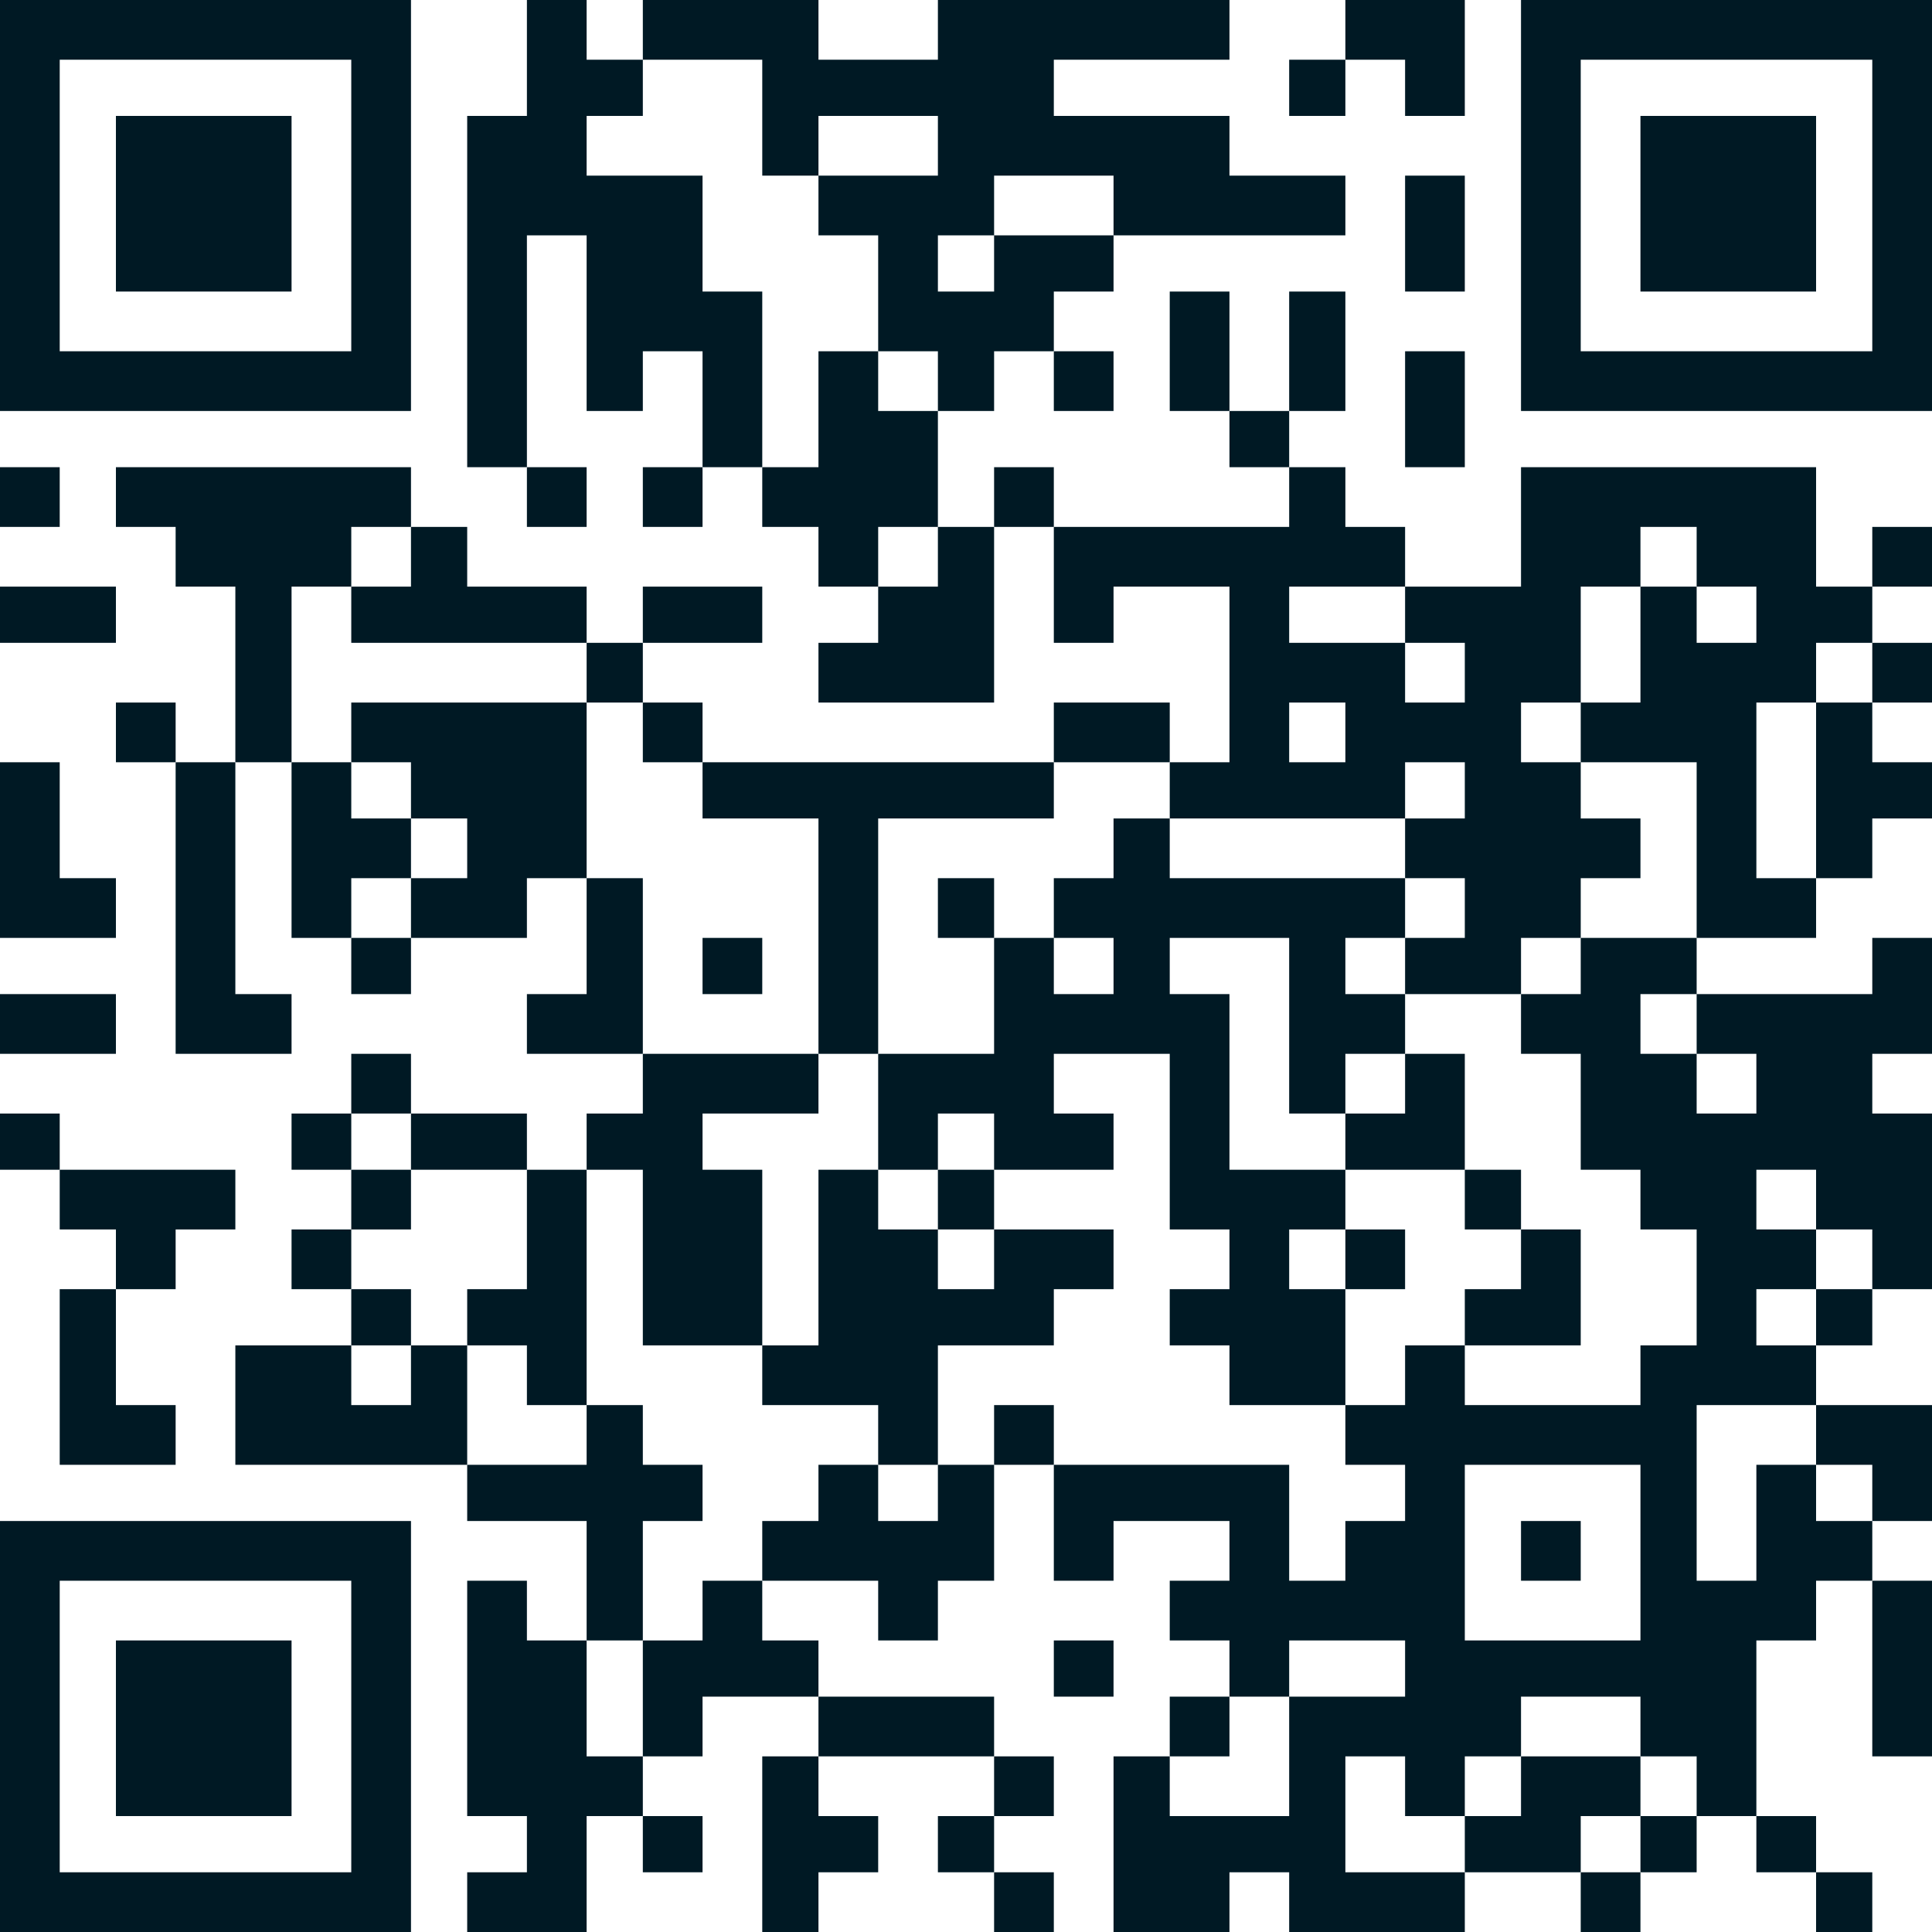
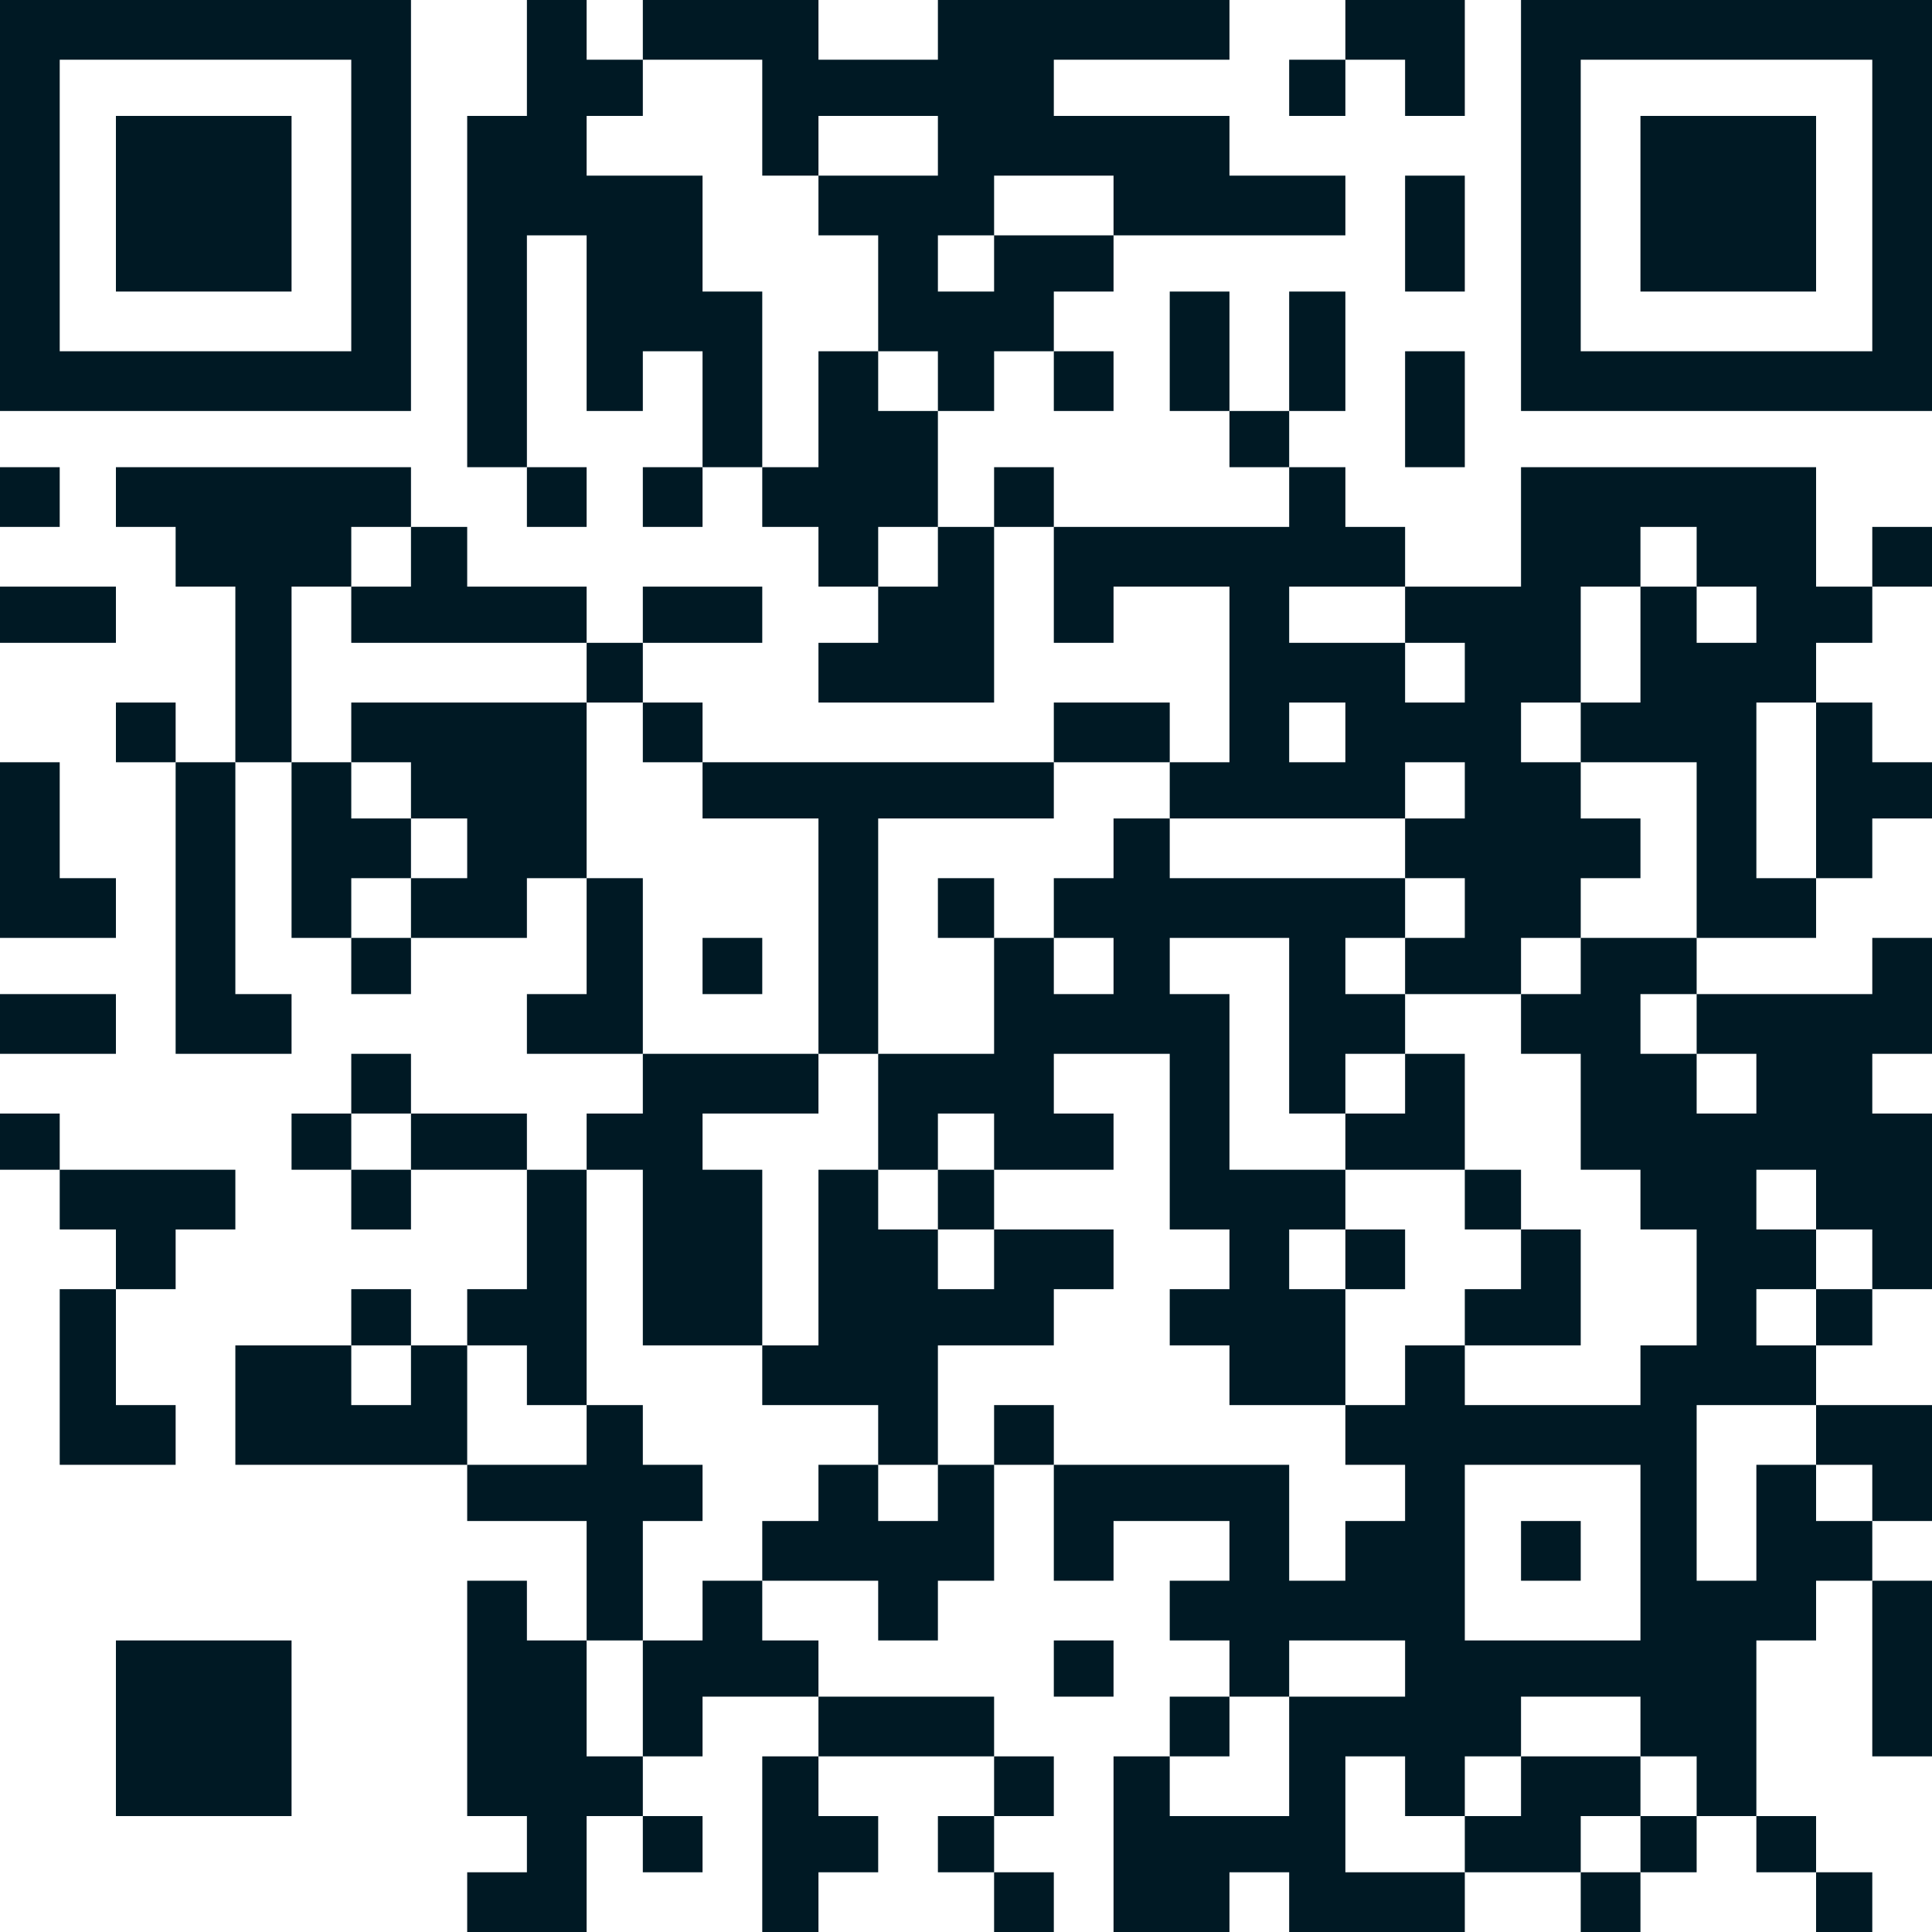
<svg xmlns="http://www.w3.org/2000/svg" xml:space="preserve" width="550px" height="550px" style="shape-rendering:geometricPrecision; text-rendering:geometricPrecision; image-rendering:optimizeQuality; fill-rule:evenodd; clip-rule:evenodd" viewBox="0 0 550 550">
  <defs>
    <style type="text/css">  .fil0 {fill:#001924}  </style>
  </defs>
  <g id="Слой_x0020_1">
    <g id="_1848005271520">
      <path class="fil0" d="M367 483l0 -16 33 0 0 16 -33 0zm50 -66l50 0 0 50 -50 0 0 -50zm100 -67l-17 0 0 -17 17 0 0 17zm-34 -50l17 0 0 17 -17 0 0 -17zm0 -17l0 17 -16 0 0 -17 16 0zm-50 0l0 17 17 0 0 33 17 0 0 17 16 0 0 33 -16 0 0 17 -50 0 0 -17 -17 0 0 17 -17 0 0 17 17 0 0 16 -17 0 0 17 -16 0 0 -33 -67 0 0 33 17 0 0 -17 33 0 0 17 -17 0 0 17 17 0 0 16 17 0 0 34 -34 0 0 -17 -16 0 0 50 33 0 0 -17 17 0 0 17 50 0 0 -17 -34 0 0 -33 17 0 0 17 17 0 0 -17 16 0 0 -17 34 0 0 17 16 0 0 17 17 0 0 -50 17 0 0 -17 16 0 0 -17 -16 0 0 -16 -17 0 0 33 -17 0 0 -50 34 0 0 -17 -17 0 0 -16 17 0 0 -17 16 0 0 17 17 0 0 -50 -17 0 0 -17 17 0 0 -33 -17 0 0 16 -50 0 0 -16 -33 0 0 16 -17 0z" />
-       <path class="fil0" d="M400 233l0 -16 17 0 0 16 -17 0zm50 -33l0 17 -17 0 0 -17 17 0zm-83 0l16 0 0 17 -16 0 0 -17zm100 -33l0 33 -17 0 0 -33 17 0zm-67 16l17 0 0 17 -17 0 0 -17zm83 -16l17 0 0 16 -17 0 0 -16zm-83 0l0 16 -33 0 0 -16 33 0zm83 0l-16 0 0 -17 16 0 0 17zm-183 -17l0 33 17 0 0 -16 33 0 0 50 -17 0 0 16 67 0 0 17 17 0 0 17 -17 0 0 16 33 0 0 -16 17 0 0 -17 17 0 0 -17 -17 0 0 -16 33 0 0 50 34 0 0 -17 -17 0 0 -50 17 0 0 -17 16 0 0 -16 -16 0 0 -34 -84 0 0 34 -33 0 0 -17 -17 0 0 -17 -16 0 0 17 -67 0z" />
+       <path class="fil0" d="M400 233l0 -16 17 0 0 16 -17 0zm50 -33l0 17 -17 0 0 -17 17 0zm-83 0l16 0 0 17 -16 0 0 -17zm100 -33l0 33 -17 0 0 -33 17 0zm-67 16l17 0 0 17 -17 0 0 -17zm83 -16l17 0 0 16 -17 0 0 -16zm-83 0l0 16 -33 0 0 -16 33 0zm83 0l-16 0 0 -17 16 0 0 17m-183 -17l0 33 17 0 0 -16 33 0 0 50 -17 0 0 16 67 0 0 17 17 0 0 17 -17 0 0 16 33 0 0 -16 17 0 0 -17 17 0 0 -17 -17 0 0 -16 33 0 0 50 34 0 0 -17 -17 0 0 -50 17 0 0 -17 16 0 0 -16 -16 0 0 -34 -84 0 0 34 -33 0 0 -17 -17 0 0 -17 -16 0 0 17 -67 0z" />
      <path class="fil0" d="M300 267l17 0 0 16 -17 0 0 -16zm0 0l-17 0 0 33 -33 0 0 33 17 0 0 -16 16 0 0 16 34 0 0 -16 -17 0 0 -17 33 0 0 50 17 0 0 17 -17 0 0 16 17 0 0 17 33 0 0 -33 -16 0 0 -17 16 0 0 -17 -33 0 0 -50 -17 0 0 -16 34 0 0 50 16 0 0 -17 17 0 0 -17 -17 0 0 -16 17 0 0 -17 -67 0 0 -17 -16 0 0 17 -17 0 0 17z" />
      <path class="fil0" d="M283 67l0 16 -16 0 0 -16 16 0zm34 0l-34 0 0 -17 34 0 0 17zm-84 -17l0 -17 34 0 0 17 -34 0zm0 0l0 17 17 0 0 33 17 0 0 17 16 0 0 -17 17 0 0 -17 17 0 0 -16 66 0 0 -17 -33 0 0 -17 -50 0 0 -16 50 0 0 -17 -83 0 0 17 -34 0 0 -17 -50 0 0 17 34 0 0 33 16 0z" />
      <path class="fil0" d="M17 17l83 0 0 83 -83 0 0 -83zm-17 100l117 0 0 -117 -117 0 0 117z" />
      <path class="fil0" d="M450 17l83 0 0 83 -83 0 0 -83zm-17 100l117 0 0 -117 -117 0 0 117z" />
-       <path class="fil0" d="M17 450l83 0 0 83 -83 0 0 -83zm-17 100l117 0 0 -117 -117 0 0 117z" />
      <polygon class="fil0" points="150,133 150,67 167,67 167,117 183,117 183,100 200,100 200,133 217,133 217,83 200,83 200,50 167,50 167,33 183,33 183,17 167,17 167,0 150,0 150,33 133,33 133,133 " />
      <polygon class="fil0" points="217,383 217,400 250,400 250,417 267,417 267,383 300,383 300,367 317,367 317,350 283,350 283,367 267,367 267,350 250,350 250,333 233,333 233,383 " />
      <polygon class="fil0" points="183,517 183,500 167,500 167,467 150,467 150,450 133,450 133,517 150,517 150,533 133,533 133,550 167,550 167,517 " />
      <polygon class="fil0" points="67,217 83,217 83,167 100,167 100,150 117,150 117,133 33,133 33,150 50,150 50,167 67,167 " />
      <polygon class="fil0" points="117,233 133,233 133,250 117,250 117,267 150,267 150,250 167,250 167,200 100,200 100,217 117,217 " />
      <polygon class="fil0" points="167,333 183,333 183,383 217,383 217,333 200,333 200,317 233,317 233,300 183,300 183,317 167,317 " />
      <polygon class="fil0" points="233,300 250,300 250,233 300,233 300,217 200,217 200,233 233,233 " />
      <polygon class="fil0" points="33,83 83,83 83,33 33,33 " />
      <polygon class="fil0" points="467,83 517,83 517,33 467,33 " />
      <polygon class="fil0" points="33,517 83,517 83,467 33,467 " />
      <polygon class="fil0" points="217,450 250,450 250,467 267,467 267,450 283,450 283,417 267,417 267,433 250,433 250,417 233,417 233,433 217,433 " />
      <polygon class="fil0" points="133,417 133,383 117,383 117,400 100,400 100,383 67,383 67,417 " />
      <polygon class="fil0" points="217,133 217,150 233,150 233,167 250,167 250,150 267,150 267,117 250,117 250,100 233,100 233,133 " />
      <polygon class="fil0" points="133,417 133,433 167,433 167,467 183,467 183,433 200,433 200,417 183,417 183,400 167,400 167,417 " />
      <polygon class="fil0" points="250,167 250,183 233,183 233,200 283,200 283,150 267,150 267,167 " />
      <polygon class="fil0" points="67,217 50,217 50,300 83,300 83,283 67,283 " />
      <polygon class="fil0" points="183,467 183,500 200,500 200,483 233,483 233,467 217,467 217,450 200,450 200,467 " />
      <polygon class="fil0" points="100,167 100,183 167,183 167,167 133,167 133,150 117,150 117,167 " />
      <polygon class="fil0" points="133,383 150,383 150,400 167,400 167,333 150,333 150,367 133,367 " />
      <polygon class="fil0" points="417,517 417,533 450,533 450,517 467,517 467,500 433,500 433,517 " />
      <polygon class="fil0" points="33,367 50,367 50,350 67,350 67,333 17,333 17,350 33,350 " />
      <polygon class="fil0" points="33,367 17,367 17,417 50,417 50,400 33,400 " />
      <polygon class="fil0" points="233,500 217,500 217,550 233,550 233,533 250,533 250,517 233,517 " />
      <polygon class="fil0" points="183,300 183,250 167,250 167,283 150,283 150,300 " />
      <polygon class="fil0" points="100,267 100,250 117,250 117,233 100,233 100,217 83,217 83,267 " />
      <polygon class="fil0" points="533,200 517,200 517,250 533,250 533,233 550,233 550,217 533,217 " />
      <polygon class="fil0" points="0,267 33,267 33,250 17,250 17,217 0,217 " />
      <polygon class="fil0" points="283,500 283,483 233,483 233,500 " />
      <polygon class="fil0" points="533,433 550,433 550,400 517,400 517,417 533,417 " />
      <polygon class="fil0" points="533,450 533,500 550,500 550,450 " />
      <polygon class="fil0" points="417,383 450,383 450,350 433,350 433,367 417,367 " />
      <polygon class="fil0" points="383,317 383,333 417,333 417,300 400,300 400,317 " />
      <polygon class="fil0" points="383,17 400,17 400,33 417,33 417,0 383,0 " />
      <polygon class="fil0" points="400,83 417,83 417,50 400,50 " />
      <polygon class="fil0" points="0,183 33,183 33,167 0,167 " />
      <polygon class="fil0" points="333,217 333,200 300,200 300,217 " />
      <polygon class="fil0" points="367,117 383,117 383,83 367,83 " />
      <polygon class="fil0" points="400,133 417,133 417,100 400,100 " />
      <polygon class="fil0" points="350,117 350,83 333,83 333,117 " />
      <polygon class="fil0" points="0,300 33,300 33,283 0,283 " />
      <polygon class="fil0" points="150,333 150,317 117,317 117,333 " />
      <polygon class="fil0" points="183,183 217,183 217,167 183,167 " />
      <polygon class="fil0" points="283,500 283,517 300,517 300,500 " />
      <polygon class="fil0" points="50,217 50,200 33,200 33,217 " />
      <polygon class="fil0" points="283,350 283,333 267,333 267,350 " />
      <polygon class="fil0" points="200,283 217,283 217,267 200,267 " />
      <polygon class="fil0" points="283,533 283,517 267,517 267,533 " />
      <polygon class="fil0" points="283,267 283,250 267,250 267,267 " />
      <polygon class="fil0" points="517,533 517,517 500,517 500,533 " />
      <polygon class="fil0" points="117,267 100,267 100,283 117,283 " />
      <polygon class="fil0" points="533,167 550,167 550,150 533,150 " />
      <polygon class="fil0" points="183,200 183,183 167,183 167,200 " />
      <polygon class="fil0" points="533,367 517,367 517,383 533,383 " />
      <polygon class="fil0" points="383,17 367,17 367,33 383,33 " />
-       <polygon class="fil0" points="533,183 533,200 550,200 550,183 " />
      <polygon class="fil0" points="200,217 200,200 183,200 183,217 " />
      <polygon class="fil0" points="300,417 300,400 283,400 283,417 " />
      <polygon class="fil0" points="433,450 450,450 450,433 433,433 " />
      <polygon class="fil0" points="117,317 117,300 100,300 100,317 " />
      <polygon class="fil0" points="300,483 317,483 317,467 300,467 " />
      <polygon class="fil0" points="17,333 17,317 0,317 0,333 " />
      <polygon class="fil0" points="100,333 100,317 83,317 83,333 " />
      <polygon class="fil0" points="350,483 333,483 333,500 350,500 " />
      <polygon class="fil0" points="300,100 300,117 317,117 317,100 " />
      <polygon class="fil0" points="367,133 367,117 350,117 350,133 " />
      <polygon class="fil0" points="0,150 17,150 17,133 0,133 " />
      <polygon class="fil0" points="117,333 100,333 100,350 117,350 " />
      <polygon class="fil0" points="150,133 150,150 167,150 167,133 " />
      <polygon class="fil0" points="433,350 433,333 417,333 417,350 " />
      <polygon class="fil0" points="200,133 183,133 183,150 200,150 " />
      <polygon class="fil0" points="183,517 183,533 200,533 200,517 " />
      <polygon class="fil0" points="300,150 300,133 283,133 283,150 " />
-       <polygon class="fil0" points="100,367 100,350 83,350 83,367 " />
      <polygon class="fil0" points="483,517 467,517 467,533 483,533 " />
      <polygon class="fil0" points="383,350 383,367 400,367 400,350 " />
      <polygon class="fil0" points="117,383 117,367 100,367 100,383 " />
      <polygon class="fil0" points="283,533 283,550 300,550 300,533 " />
      <polygon class="fil0" points="467,533 450,533 450,550 467,550 " />
      <polygon class="fil0" points="517,533 517,550 533,550 533,533 " />
    </g>
  </g>
</svg>